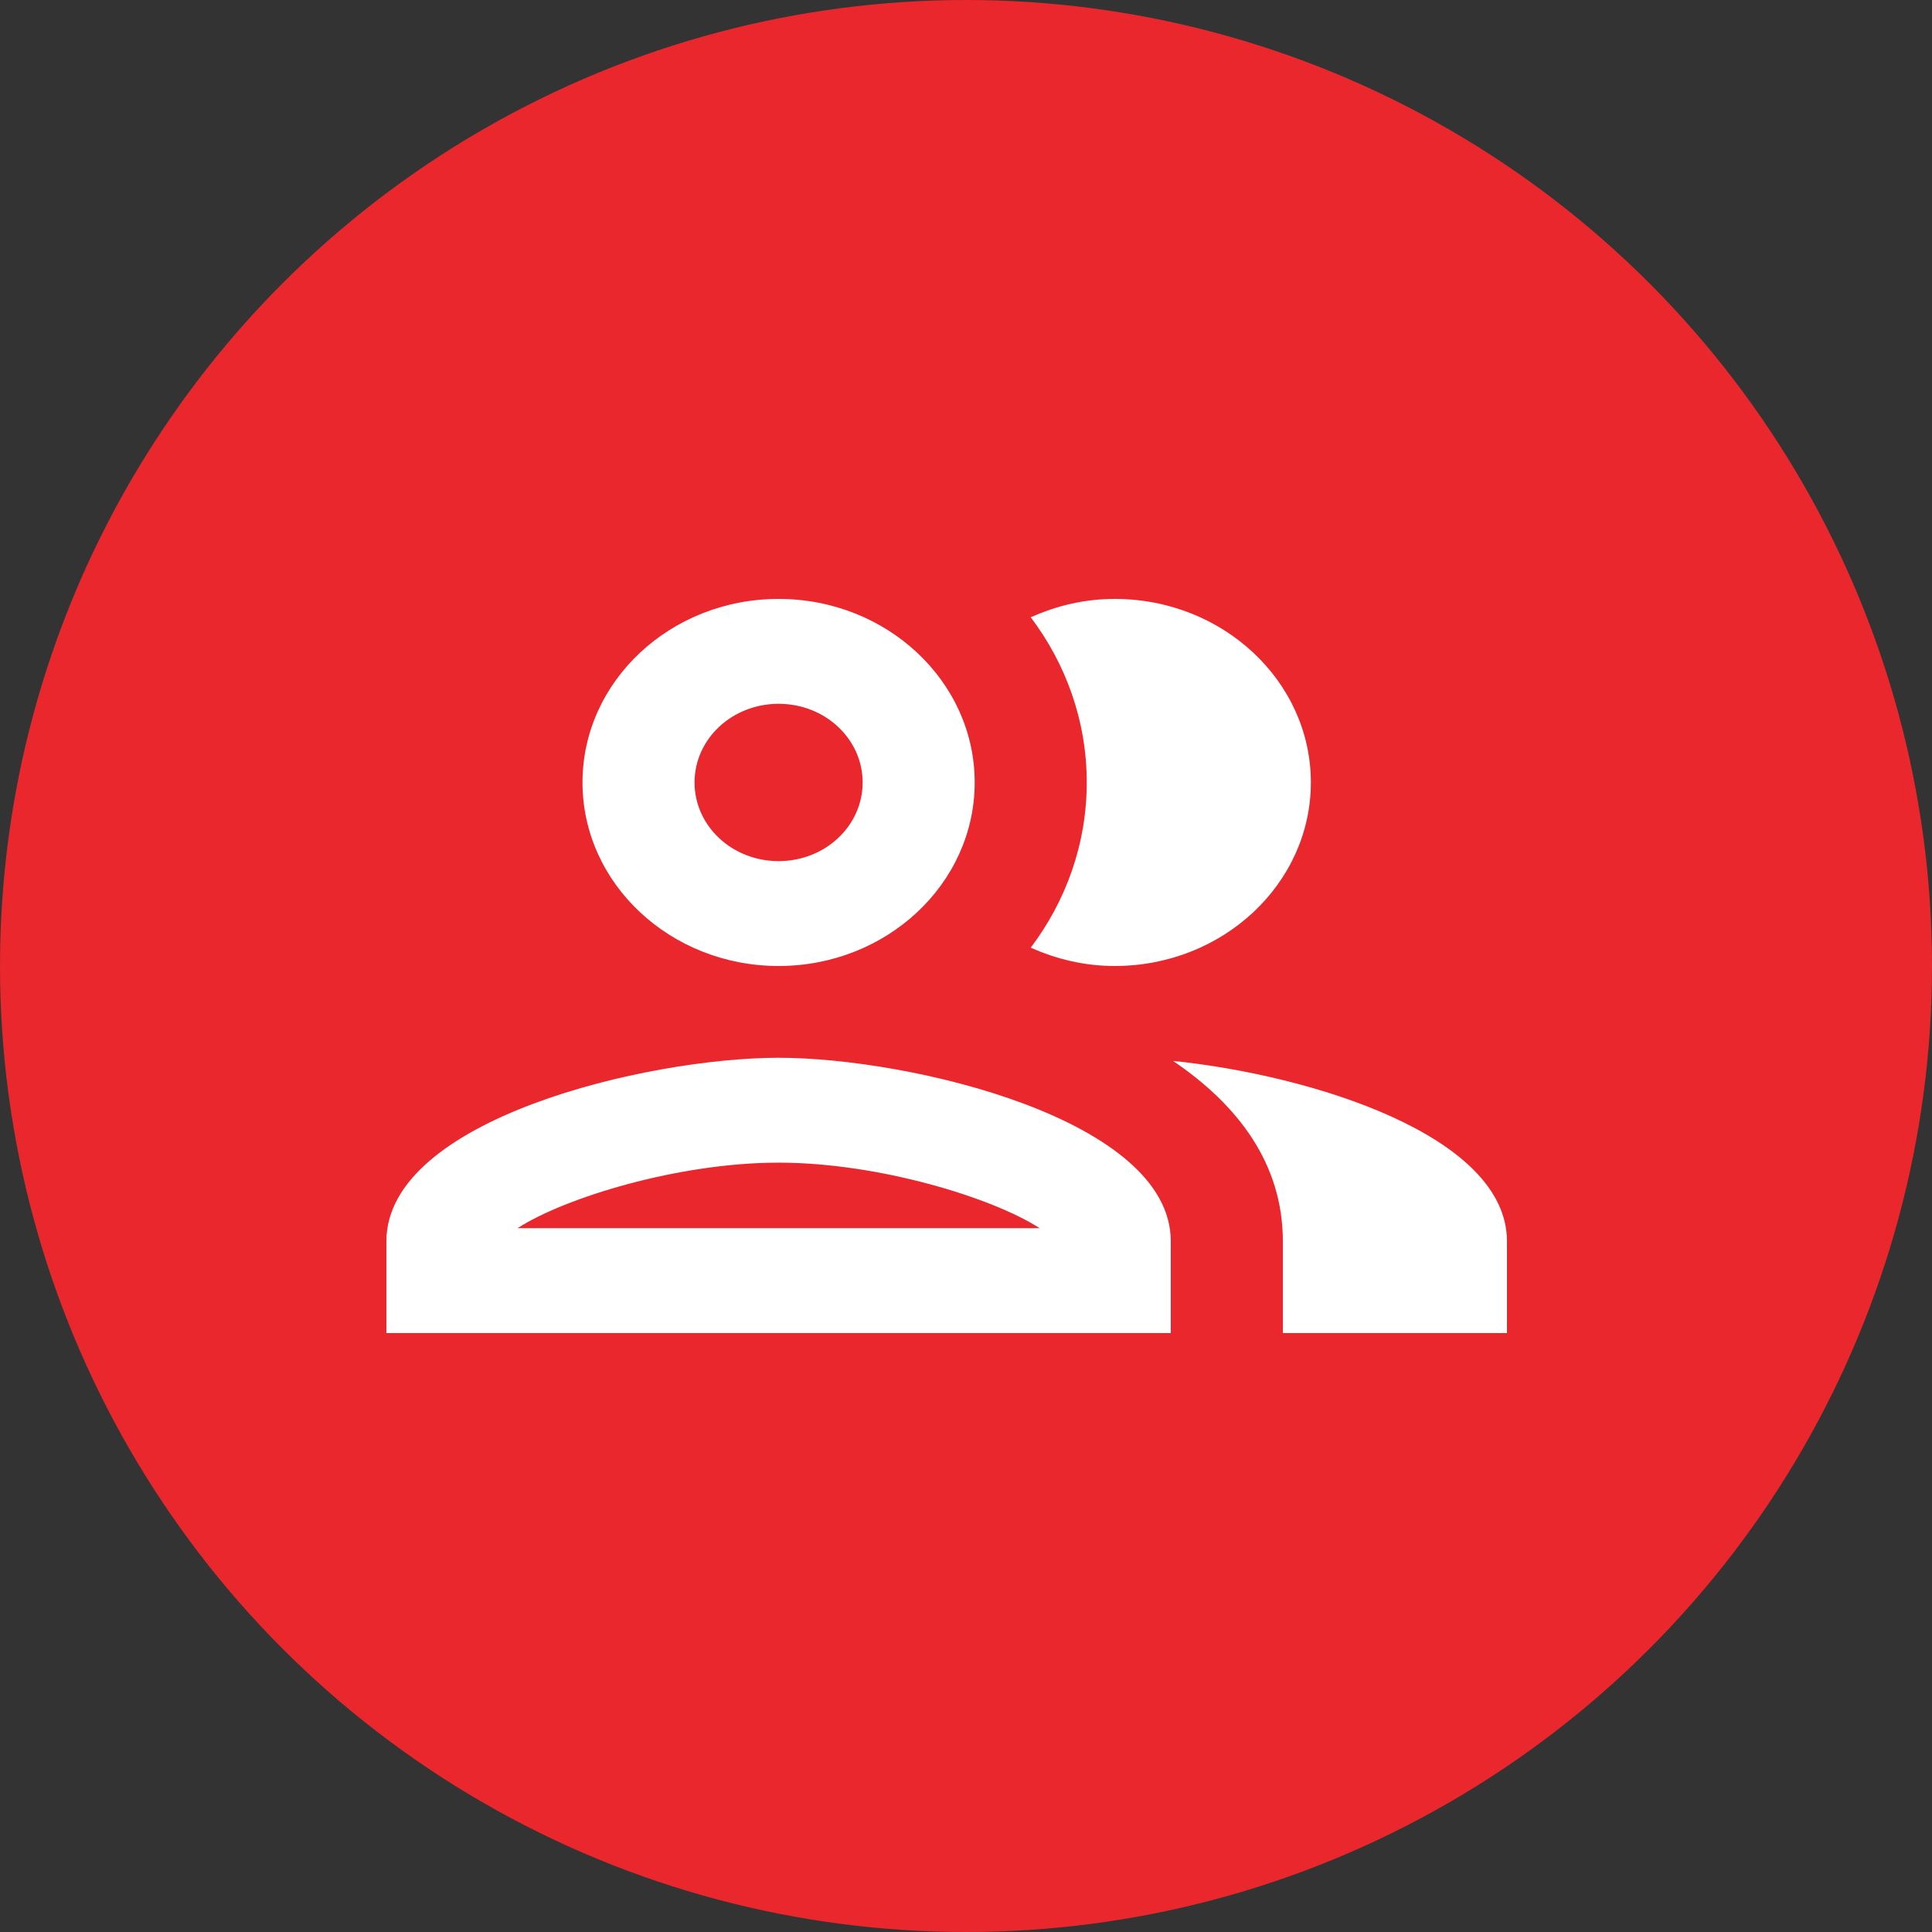
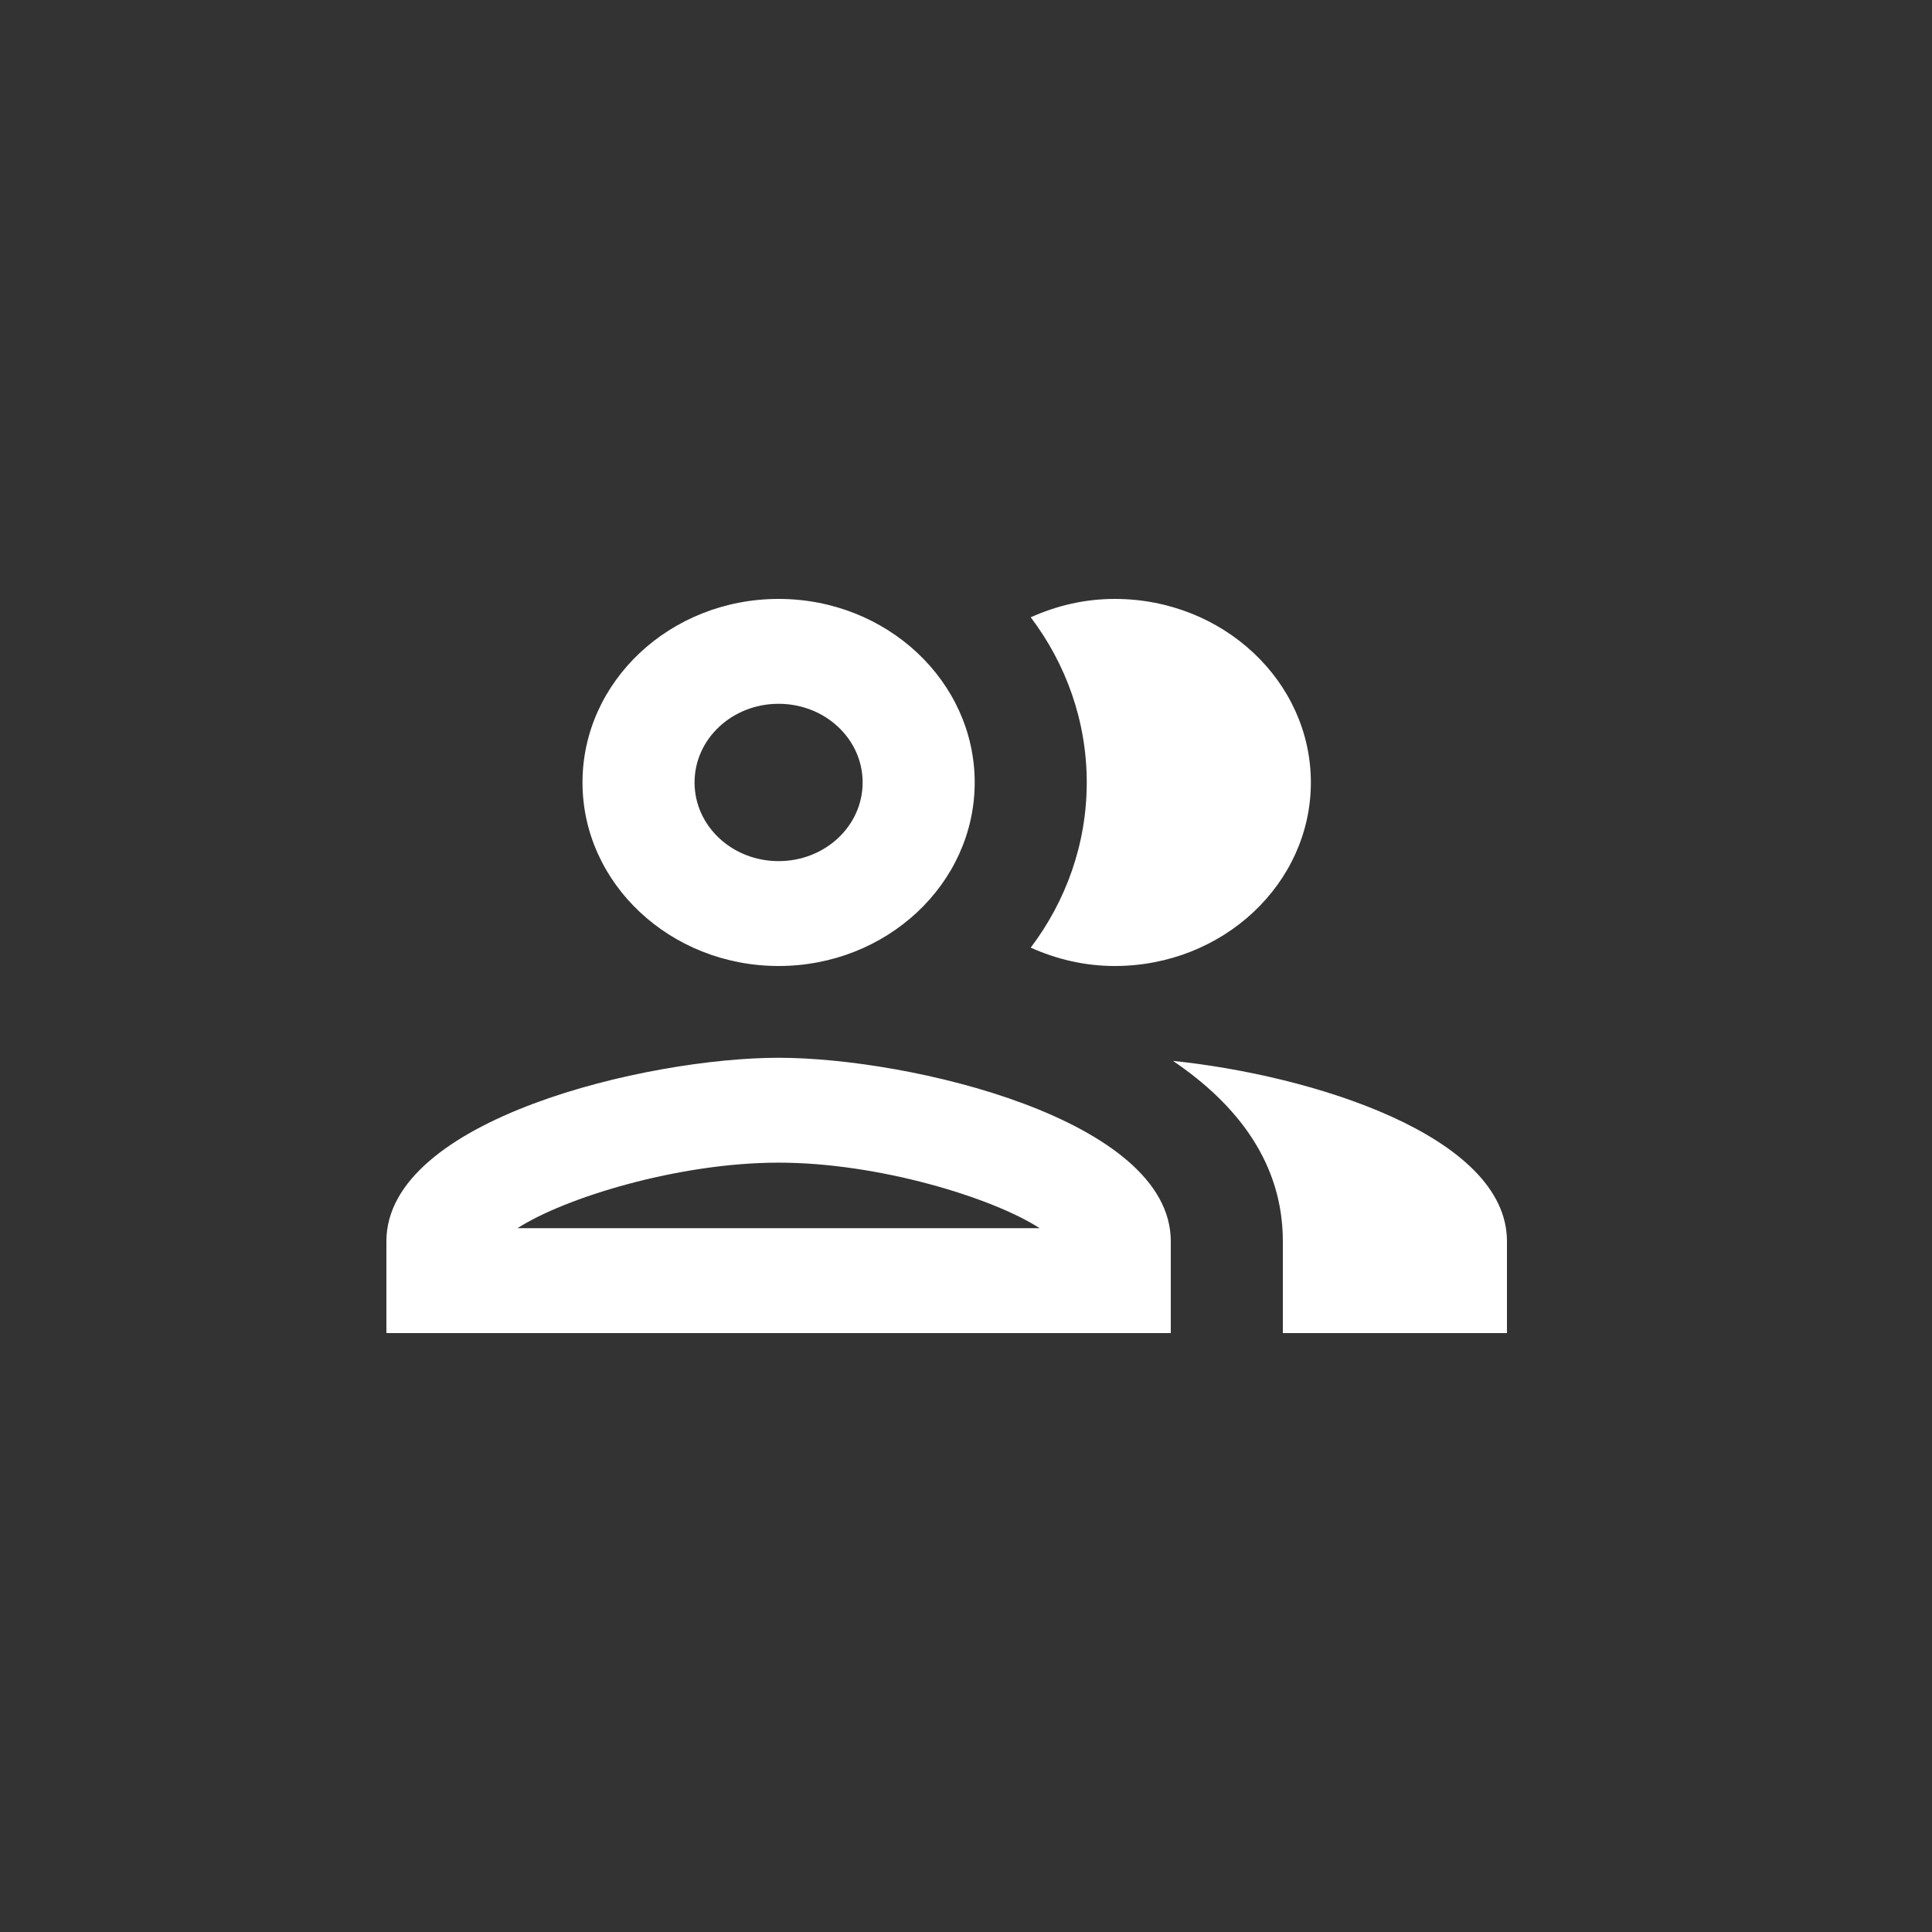
<svg xmlns="http://www.w3.org/2000/svg" width="70" height="70" viewBox="0 0 70 70" fill="none">
  <rect x="0" y="0" width="70" height="70" fill="#333333" stroke="none" />
-   <circle cx="35" cy="35" r="35" fill="#E9272C" />
  <path d="M28.21 38.325C23.46 38.325 14 40.548 14 44.975V48.3H42.42V44.975C42.42 40.548 32.96 38.325 28.21 38.325ZM18.75 44.5C20.455 43.398 24.576 42.125 28.21 42.125C31.844 42.125 35.965 43.398 37.67 44.5H18.75ZM28.21 35C32.128 35 35.315 32.017 35.315 28.35C35.315 24.683 32.128 21.7 28.21 21.7C24.292 21.7 21.105 24.683 21.105 28.35C21.105 32.017 24.292 35 28.21 35ZM28.21 25.5C29.895 25.5 31.255 26.773 31.255 28.35C31.255 29.927 29.895 31.2 28.21 31.2C26.525 31.2 25.165 29.927 25.165 28.35C25.165 26.773 26.525 25.5 28.21 25.5ZM42.501 38.439C44.856 40.035 46.48 42.163 46.48 44.975V48.3H54.6V44.975C54.6 41.137 47.495 38.952 42.501 38.439ZM40.39 35C44.308 35 47.495 32.017 47.495 28.35C47.495 24.683 44.308 21.7 40.39 21.7C39.294 21.7 38.279 21.947 37.345 22.365C38.624 24.056 39.375 26.127 39.375 28.35C39.375 30.573 38.624 32.644 37.345 34.335C38.279 34.753 39.294 35 40.39 35Z" fill="white" />
</svg>